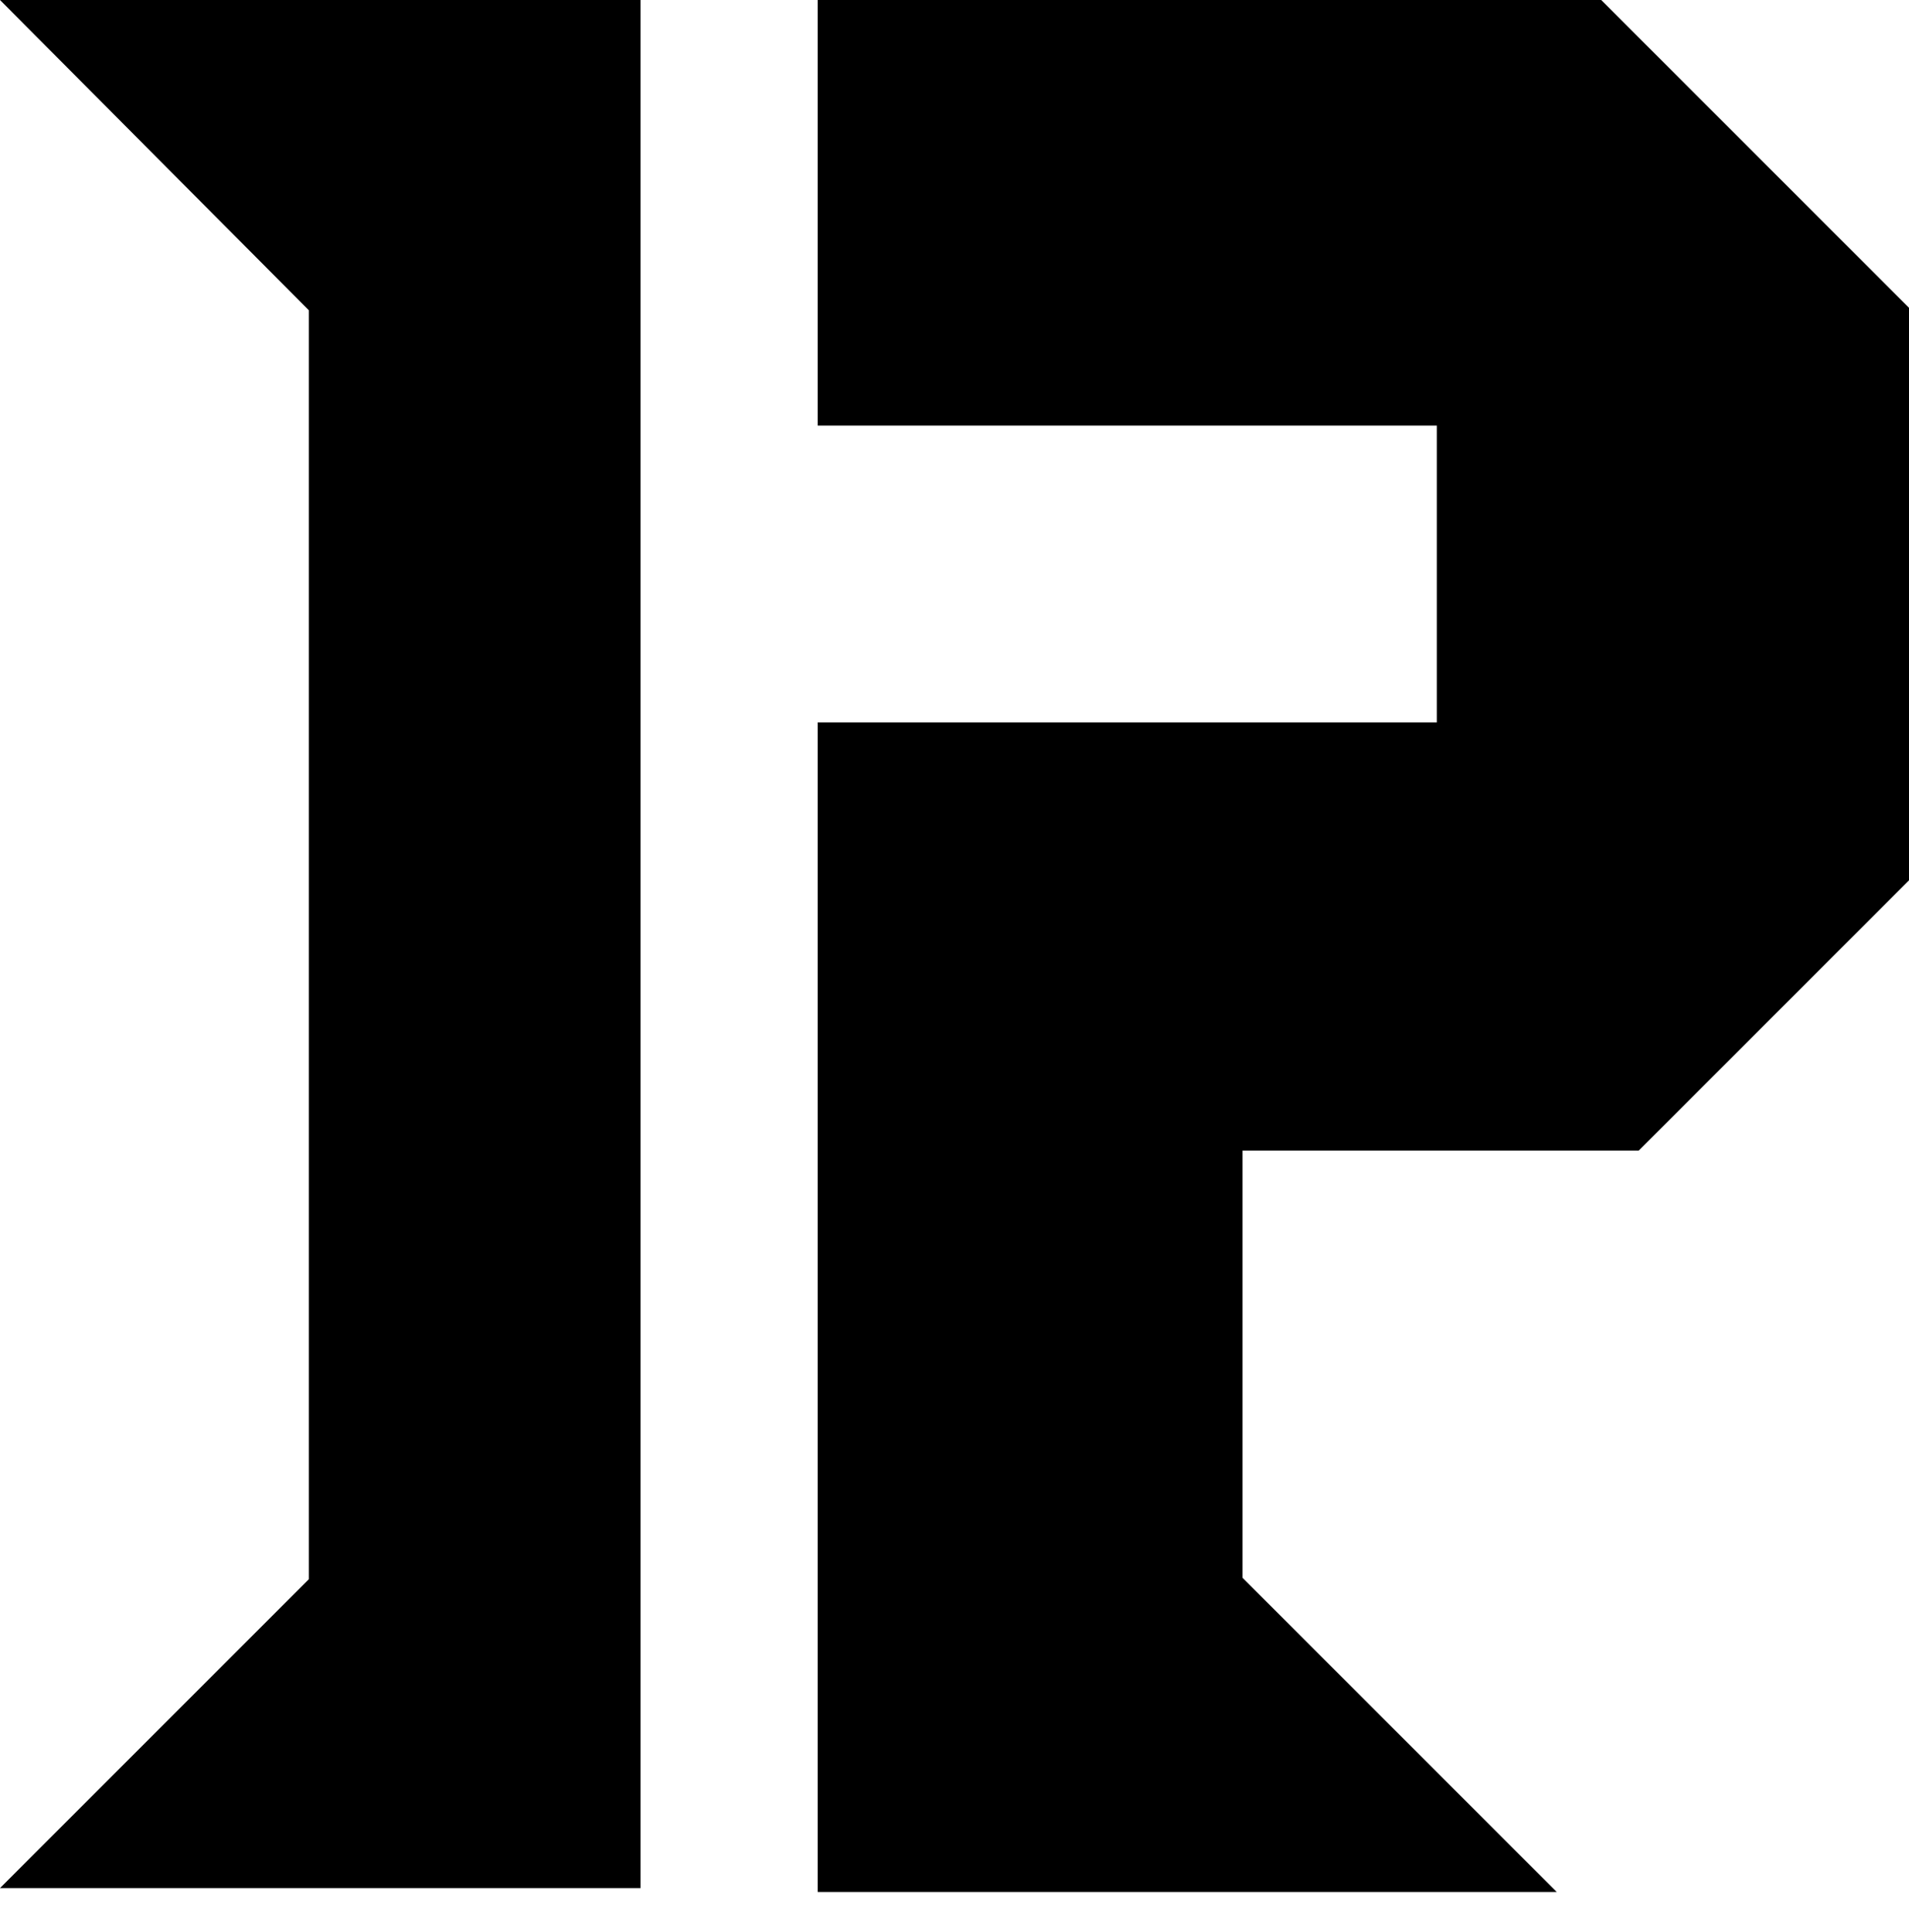
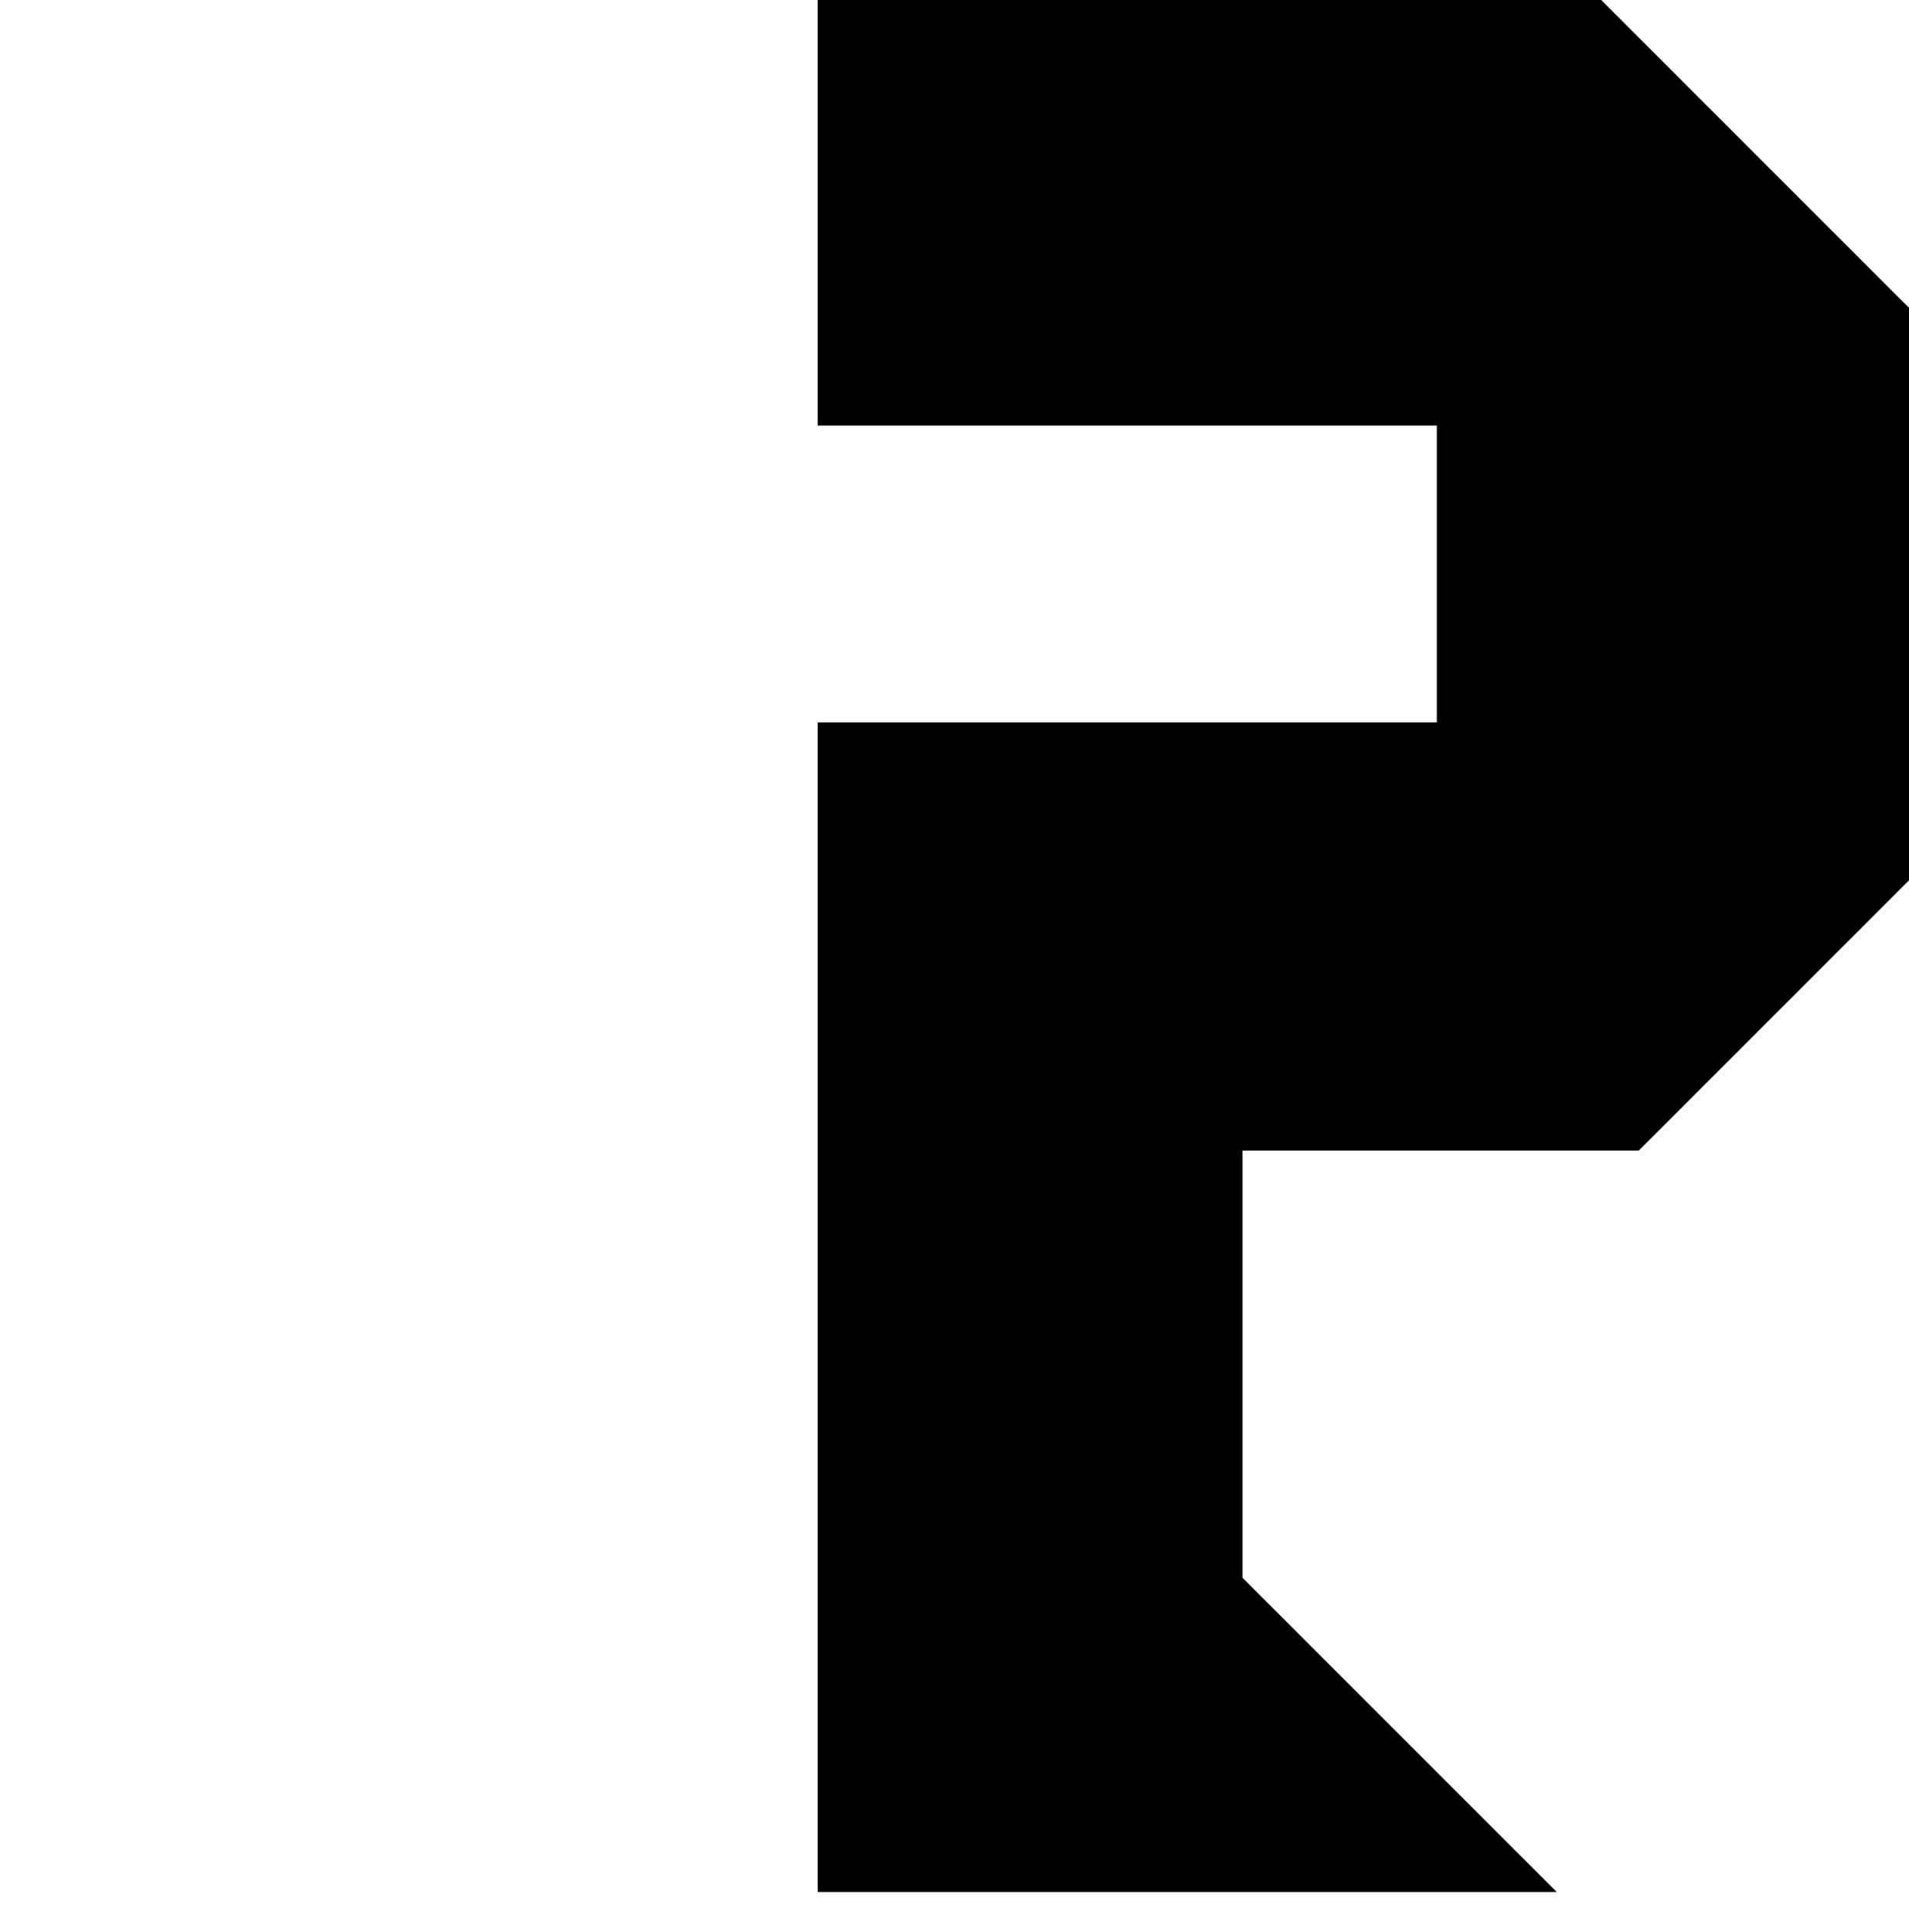
<svg xmlns="http://www.w3.org/2000/svg" viewBox="0 0 1855.66 1878.19" data-name="Layer 2" id="Layer_2">
-   <polygon points="0 0 622.59 0 622.59 1835.25 0 1835.25 300.23 1535.02 300.23 301.61 0 0" />
  <polygon points="794.84 0 1556.47 0 1855.66 299.19 1855.66 855.71 1592.96 1118.41 1207.82 1118.41 1207.82 1533.64 1513.23 1839.05 794.84 1839.05 794.84 702.14 1396.67 702.14 1396.67 413.67 794.84 413.67 794.84 0" />
</svg>